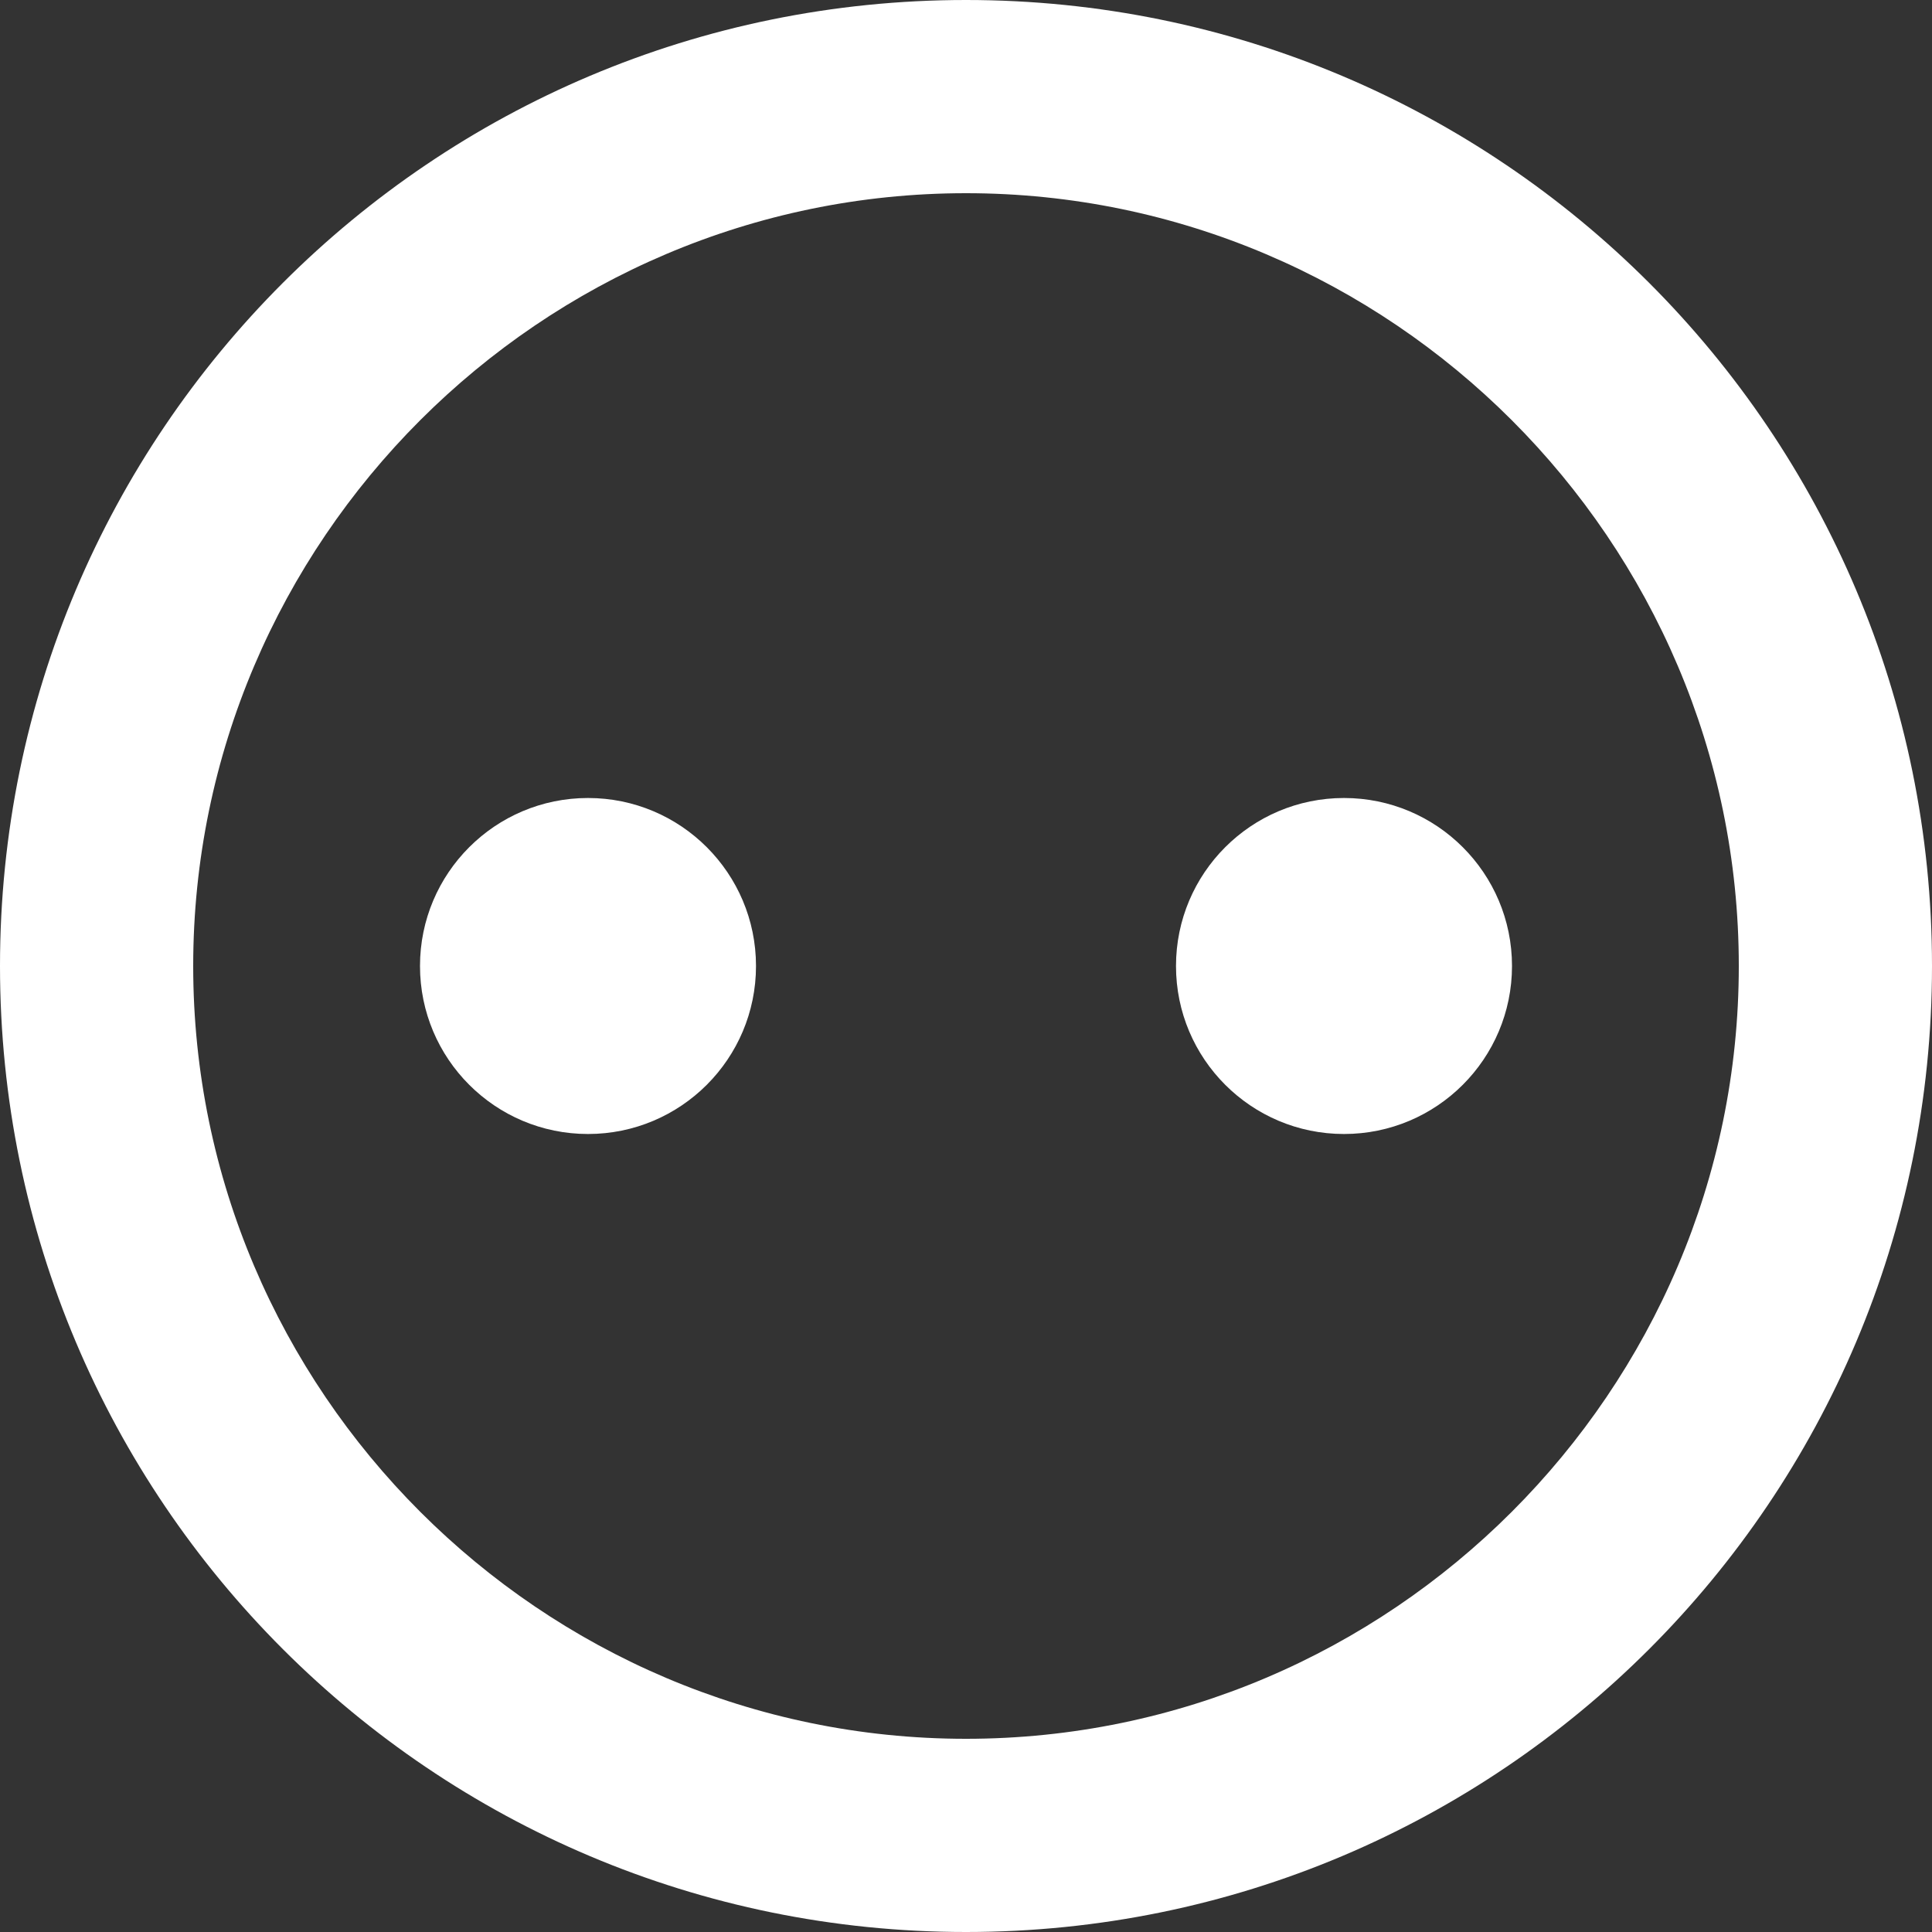
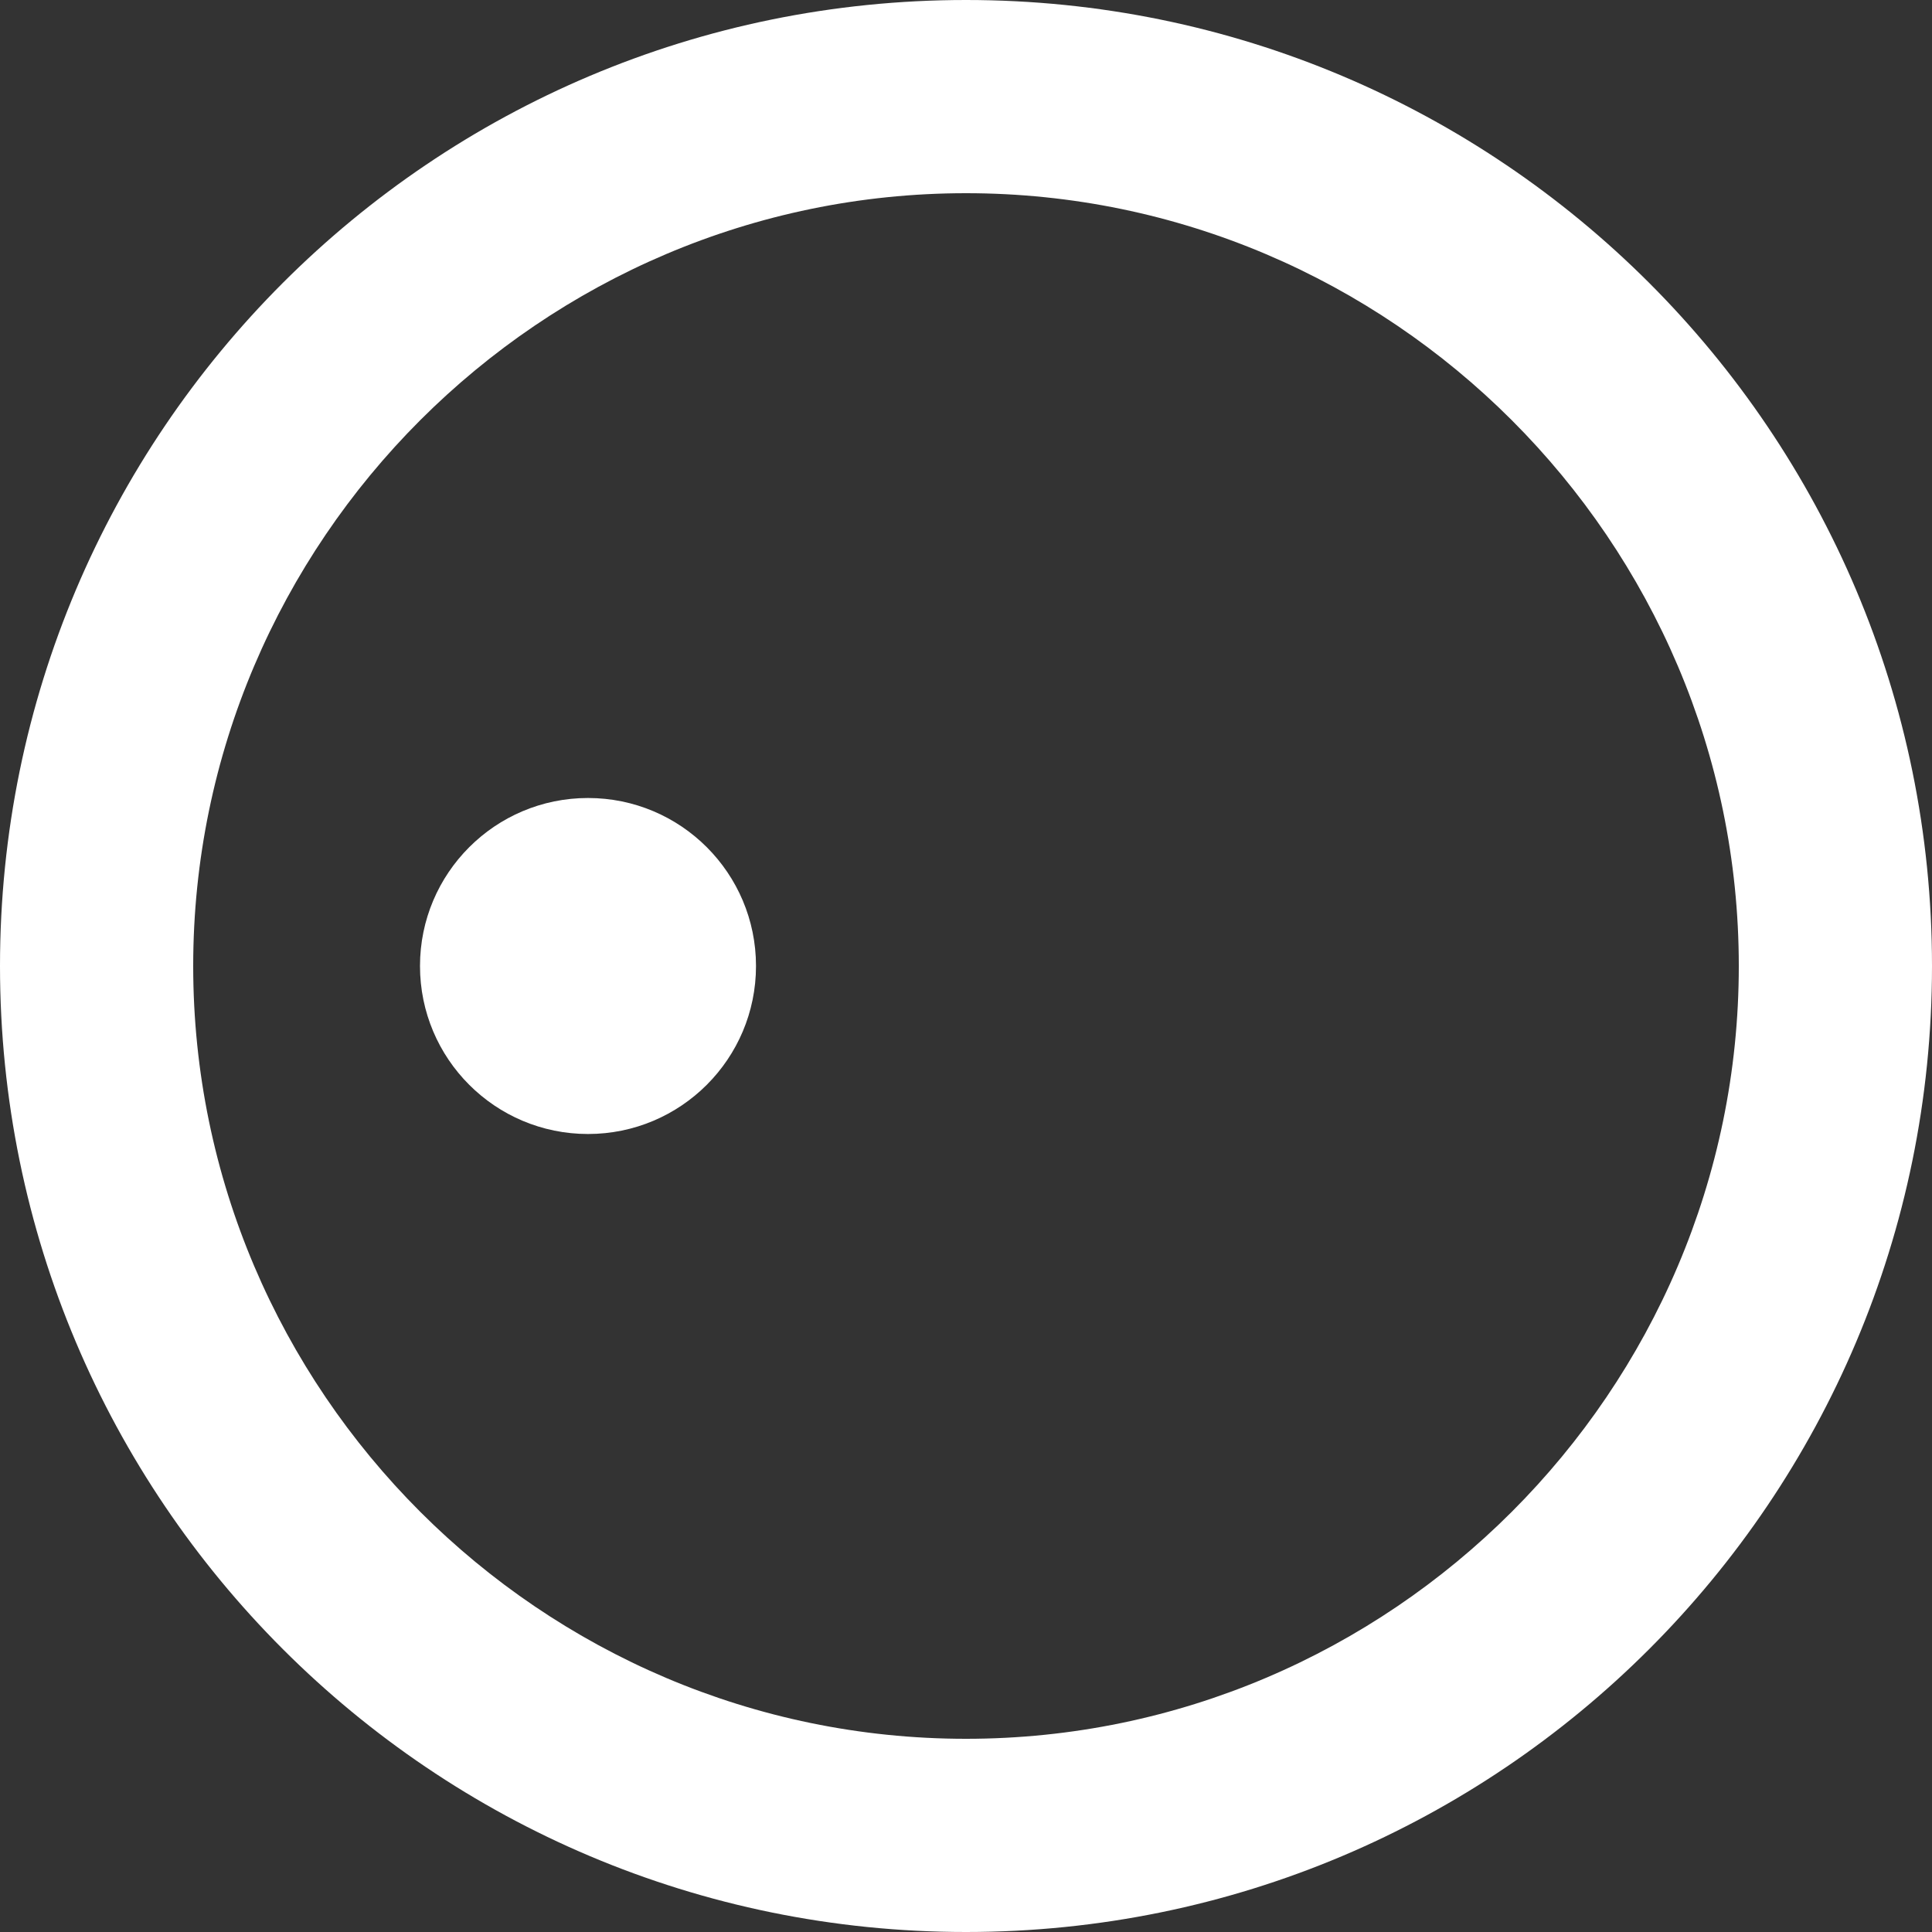
<svg xmlns="http://www.w3.org/2000/svg" width="46" height="46" viewBox="0 0 46 46">
  <rect x="0" y="0" width="46" height="46" fill="#333333" stroke="none" />
  <g fill="#FFF" fill-rule="nonzero">
-     <path d="M23 0C10.293 0 0 10.293 0 23c0 12.708 10.293 23 23 23 12.708 0 23-10.292 23-23C46 10.293 35.708 0 23 0zm0 41.4C12.88 41.4 4.6 33.12 4.6 23S12.88 4.6 23 4.6 41.4 12.88 41.4 23 33.12 41.4 23 41.4z" />
+     <path d="M23 0C10.293 0 0 10.293 0 23c0 12.708 10.293 23 23 23 12.708 0 23-10.292 23-23C46 10.293 35.708 0 23 0zm0 41.4C12.88 41.4 4.6 33.12 4.6 23S12.88 4.6 23 4.6 41.4 12.88 41.4 23 33.12 41.4 23 41.4" />
    <circle cx="14" cy="23" r="4" />
-     <circle cx="32" cy="23" r="4" />
  </g>
</svg>